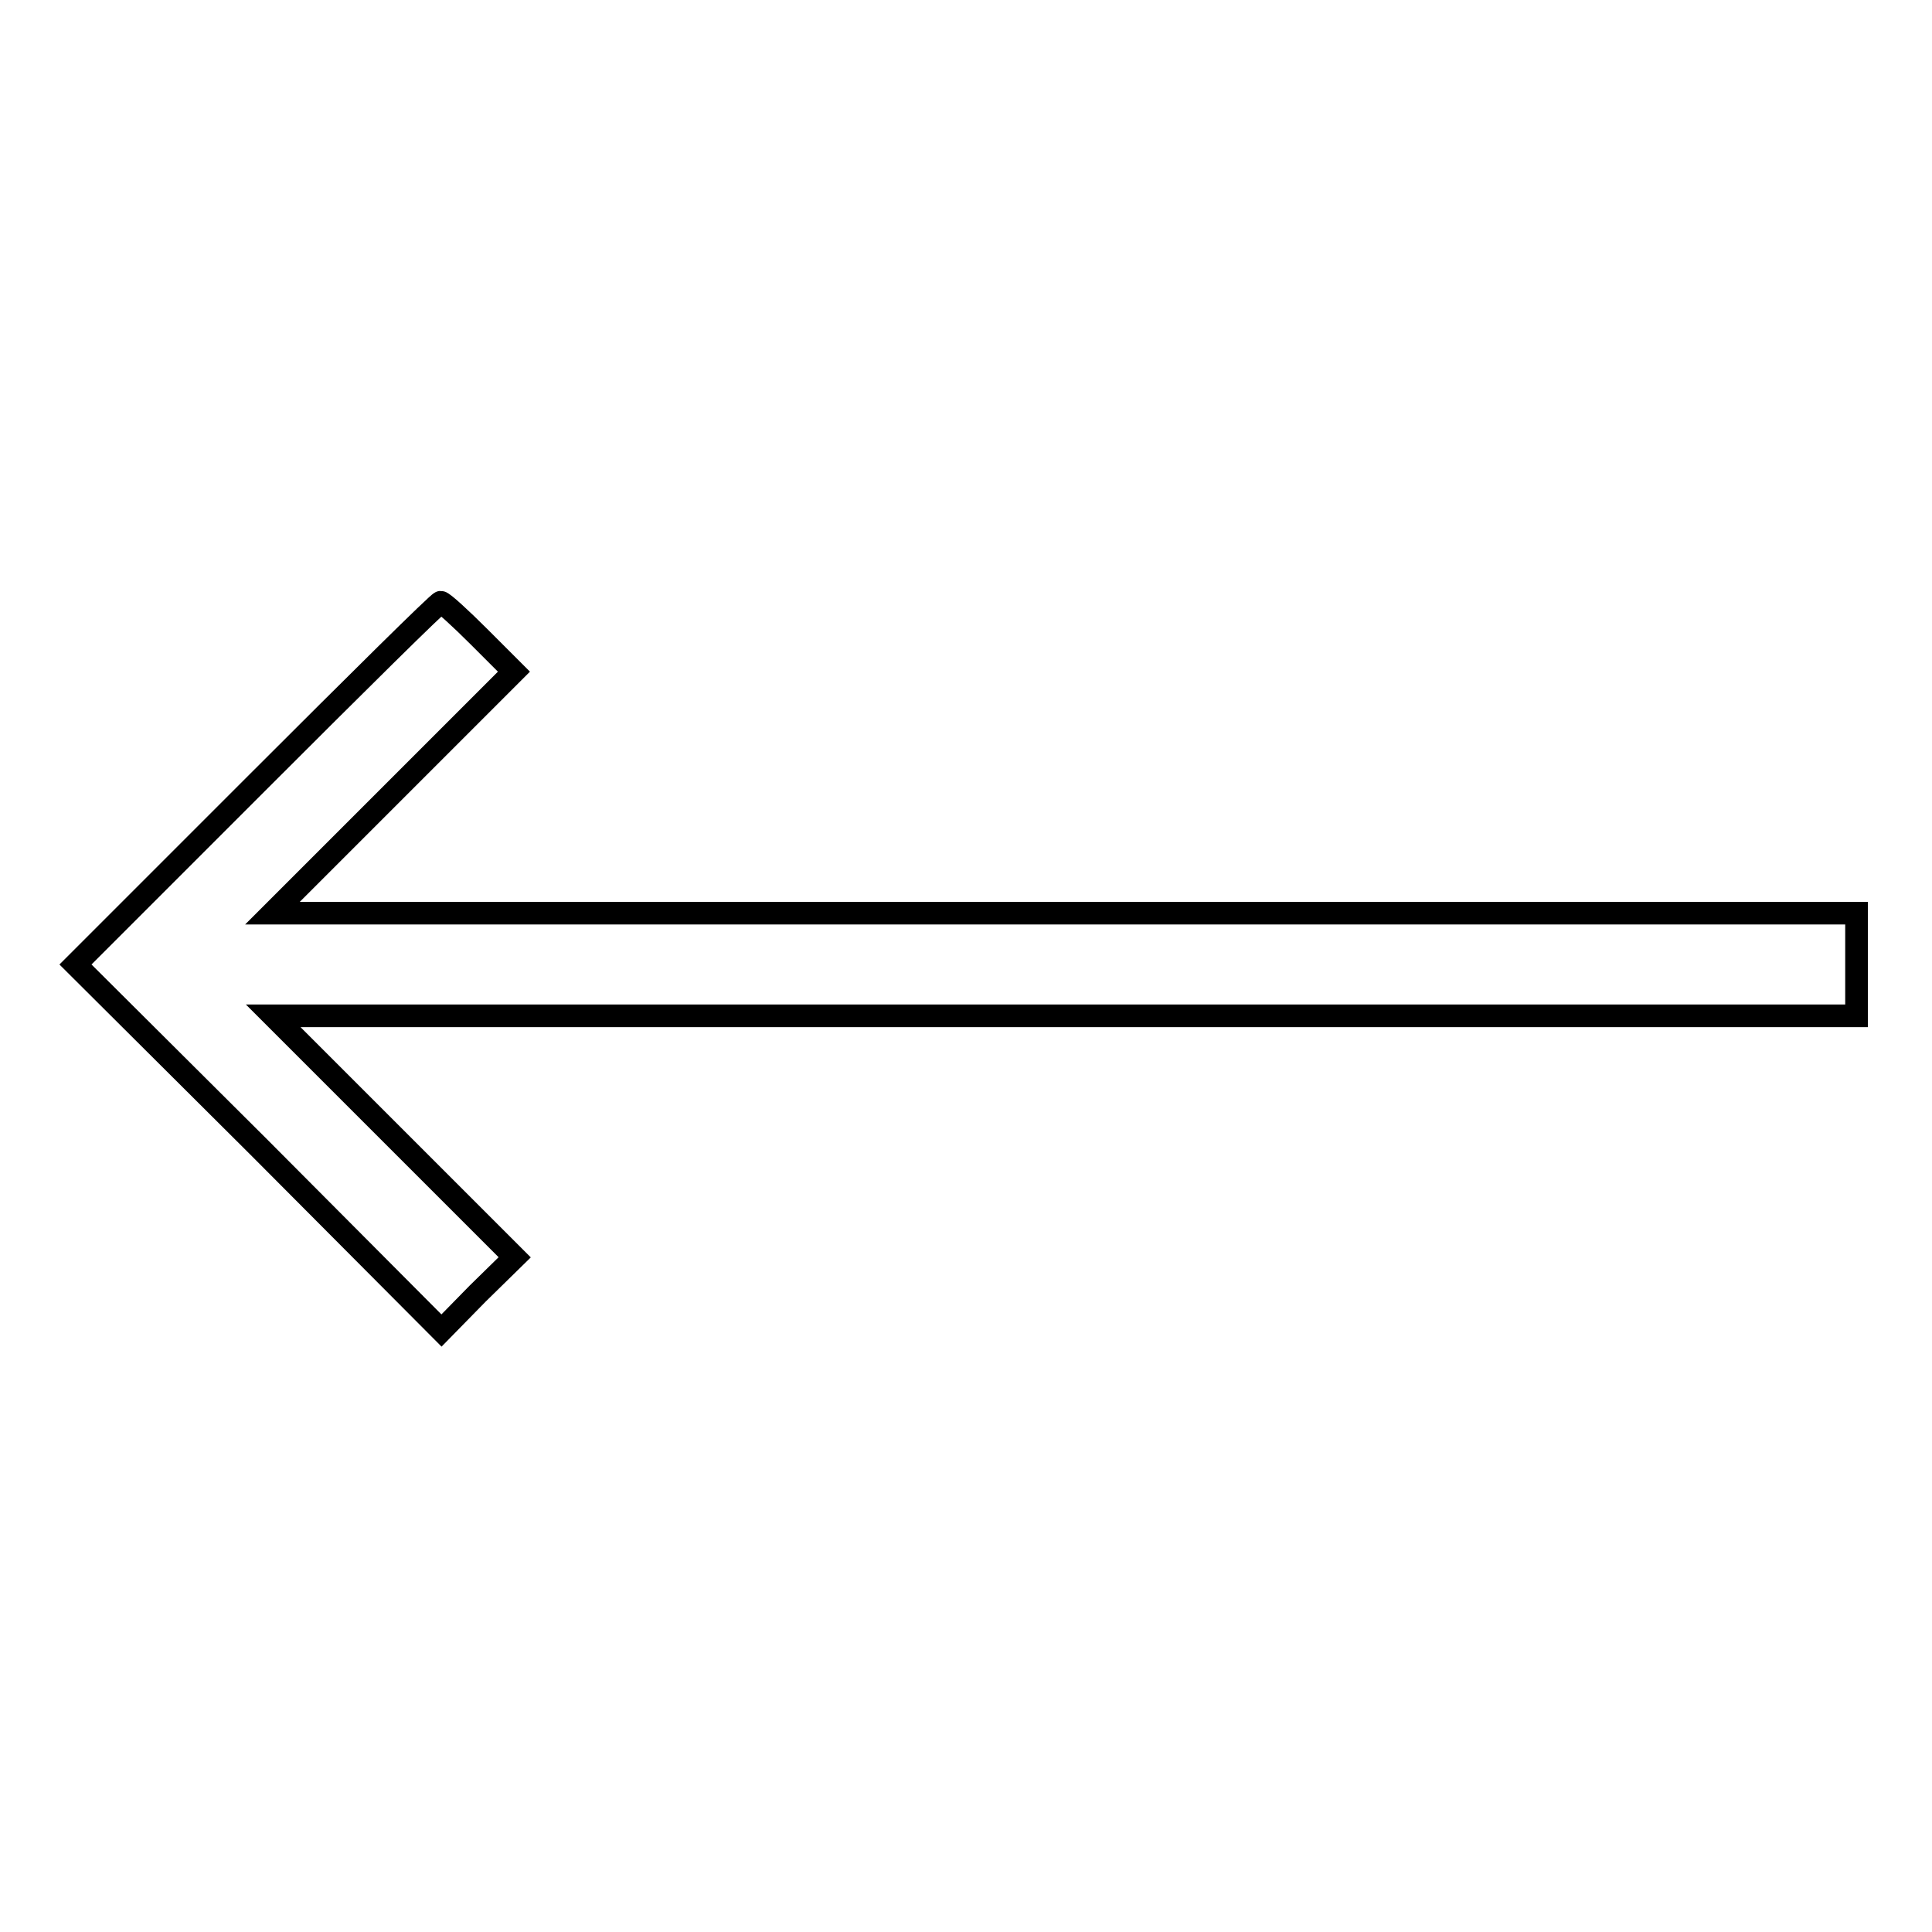
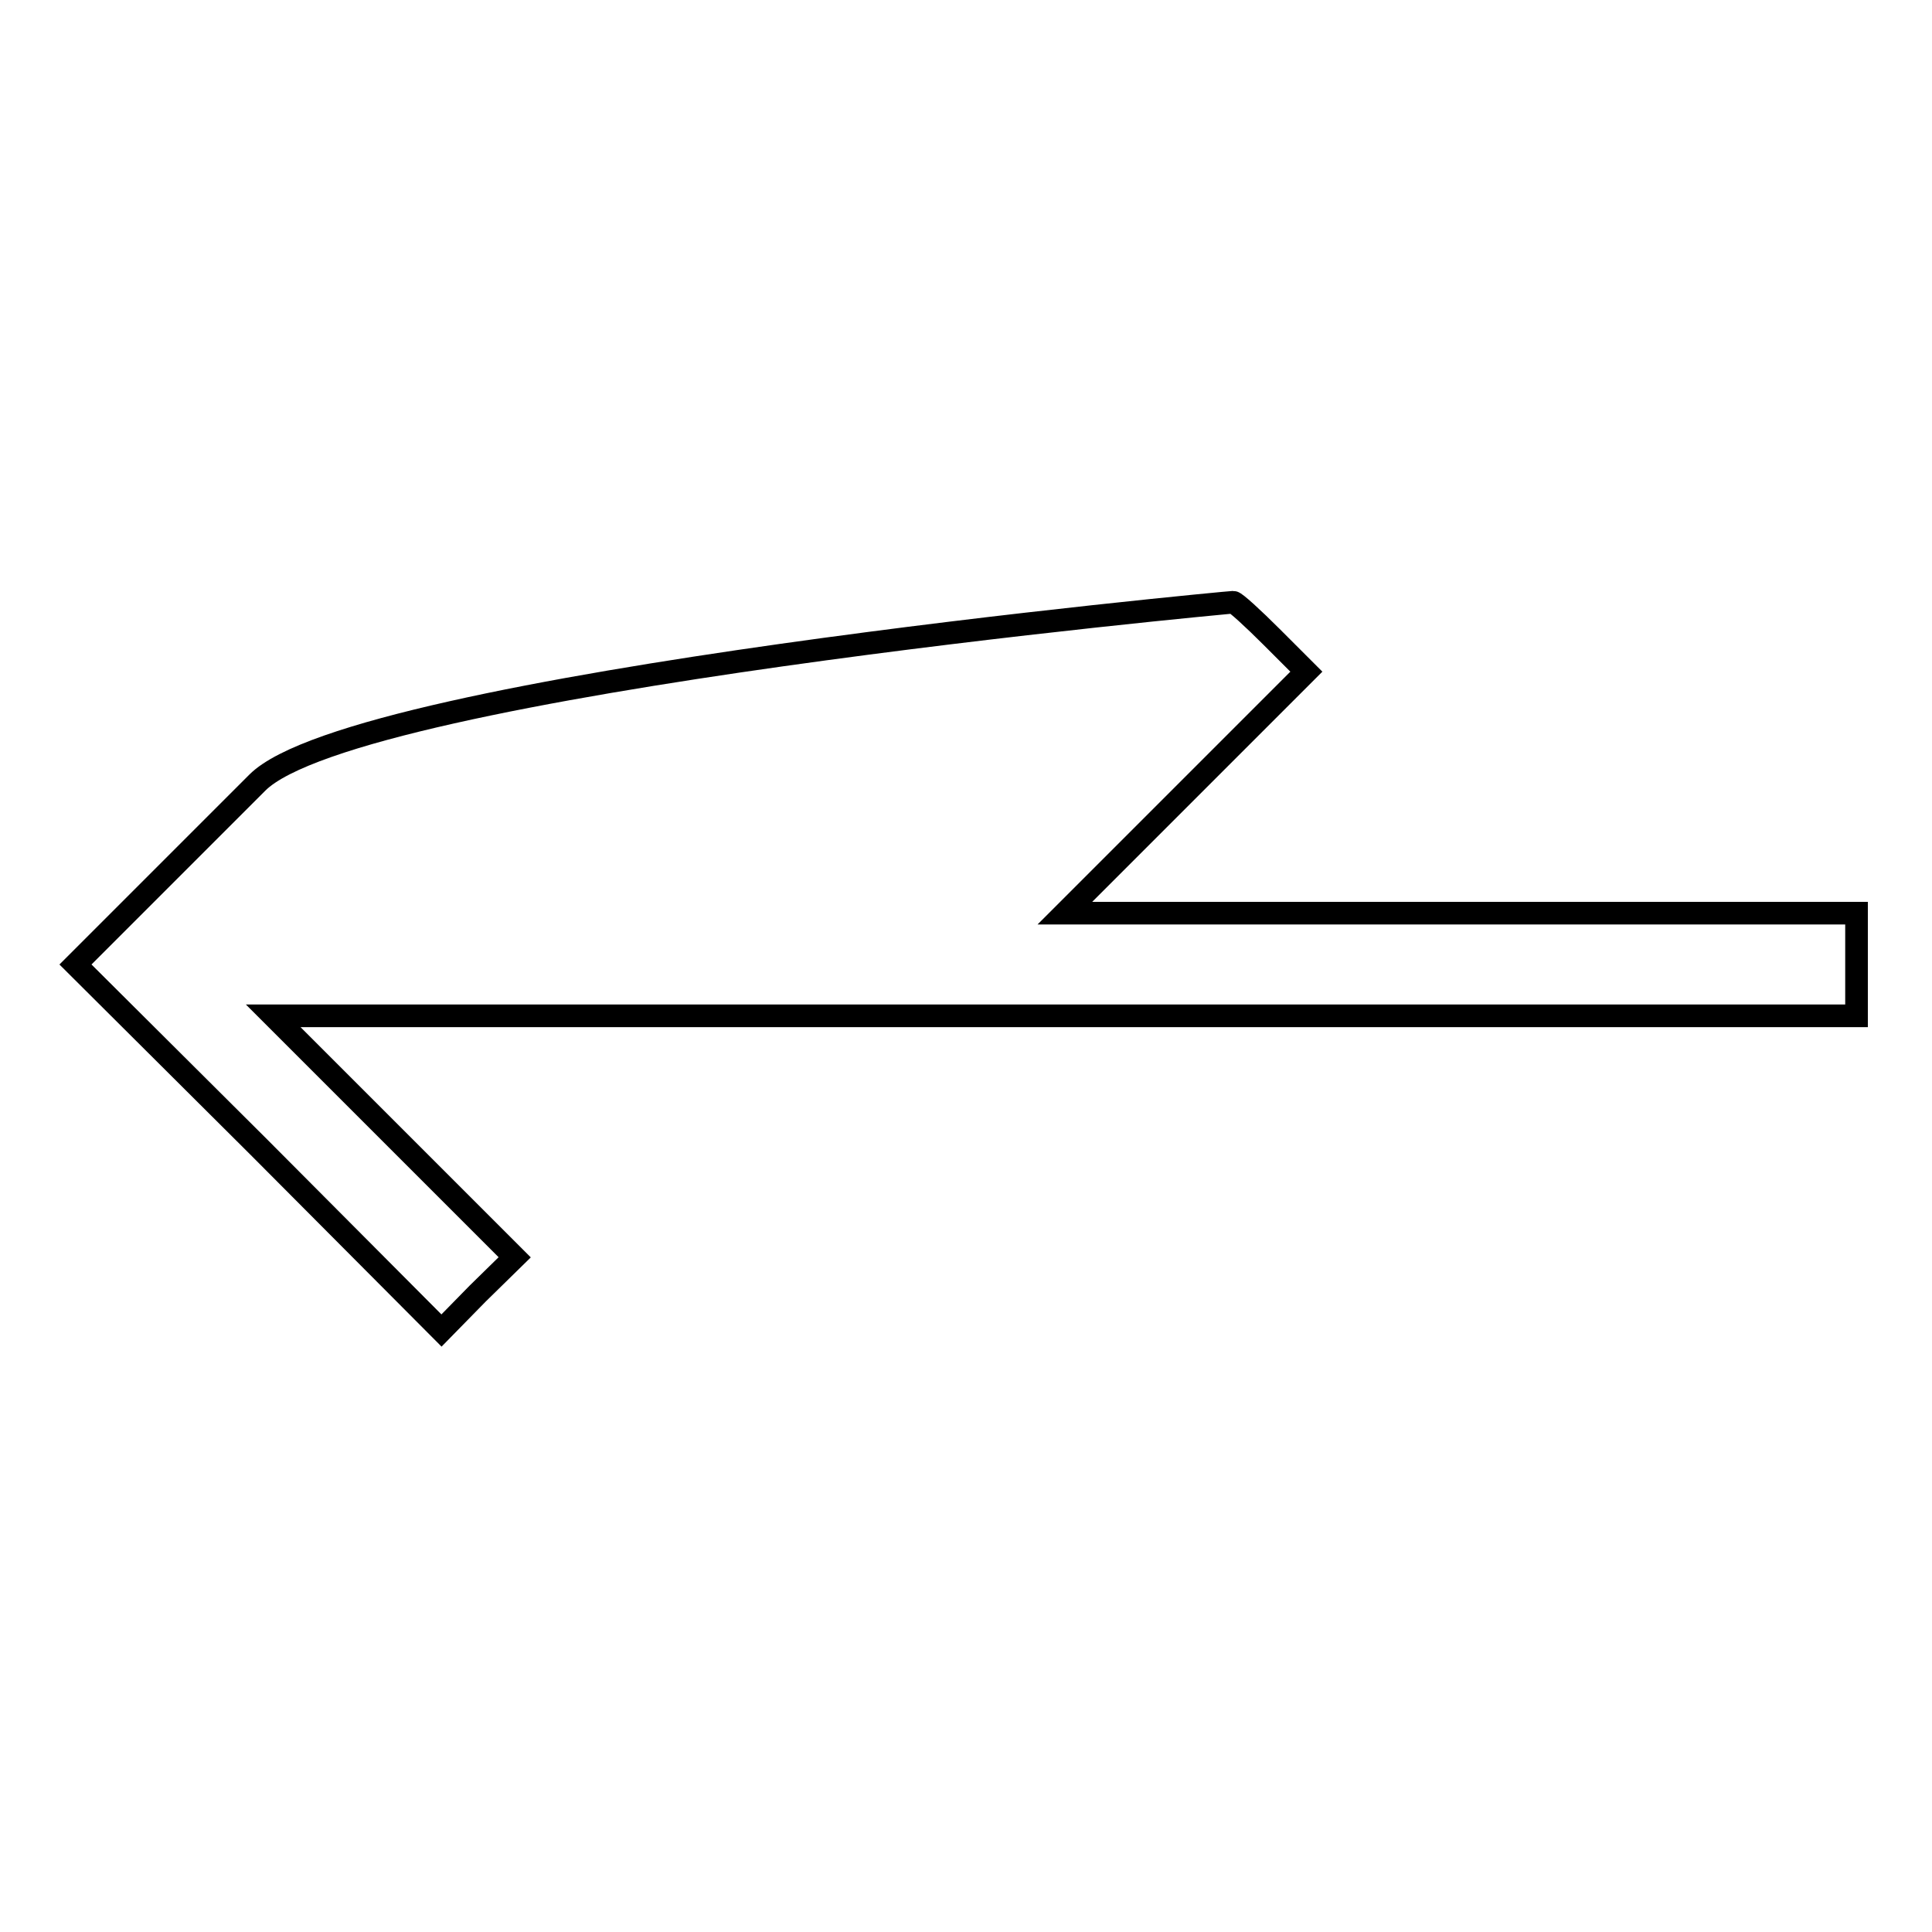
<svg xmlns="http://www.w3.org/2000/svg" version="1.1" x="0px" y="0px" viewBox="0 0 256 256" enable-background="new 0 0 256 256" xml:space="preserve">
  <g>
    <g>
      <g>
-         <path stroke-width="3" fill-opacity="0" stroke="#000000" d="M34.1,103.7L10,127.8L34.3,152l24.2,24.3l4.8-4.9l4.9-4.8l-16-16l-16-16h105H246v-6.8V121H141.1h-105l16-16l16-16l-4.6-4.6c-2.5-2.5-4.8-4.6-5.1-4.6S47.3,90.5,34.1,103.7z" />
+         <path stroke-width="3" fill-opacity="0" stroke="#000000" d="M34.1,103.7L10,127.8L34.3,152l24.2,24.3l4.8-4.9l4.9-4.8l-16-16l-16-16h105H246v-6.8V121H141.1l16-16l16-16l-4.6-4.6c-2.5-2.5-4.8-4.6-5.1-4.6S47.3,90.5,34.1,103.7z" />
      </g>
    </g>
  </g>
</svg>